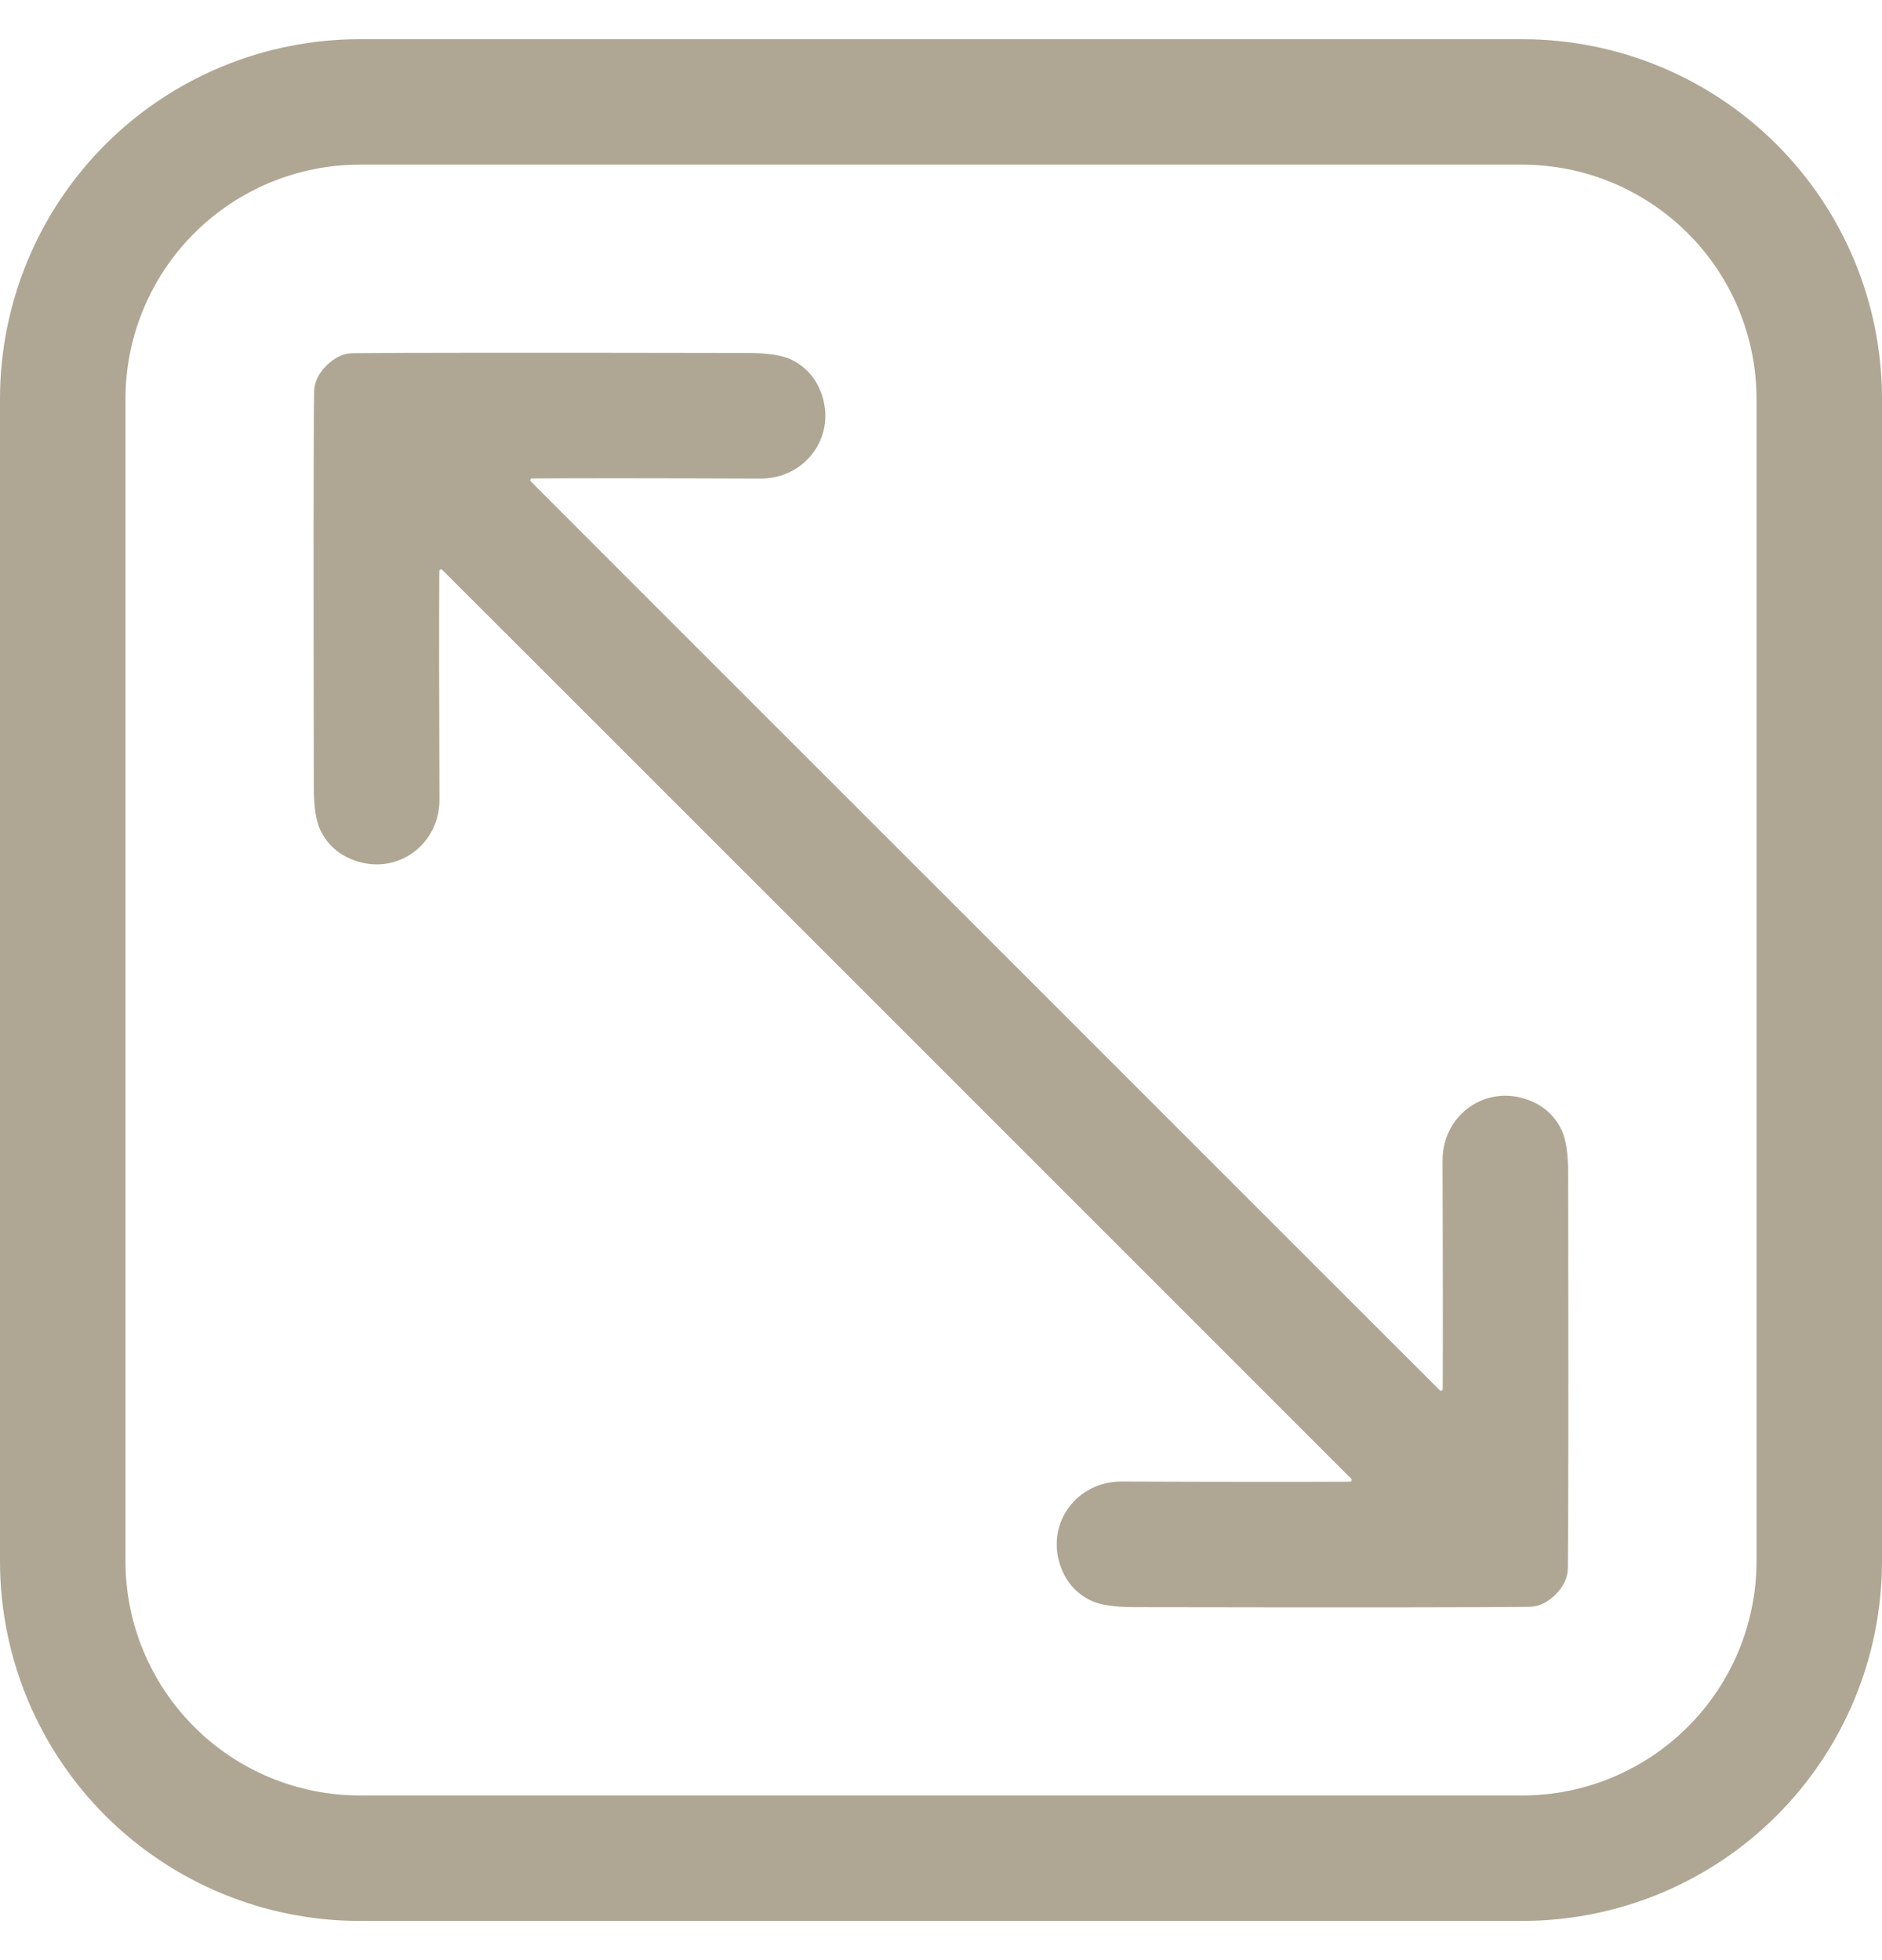
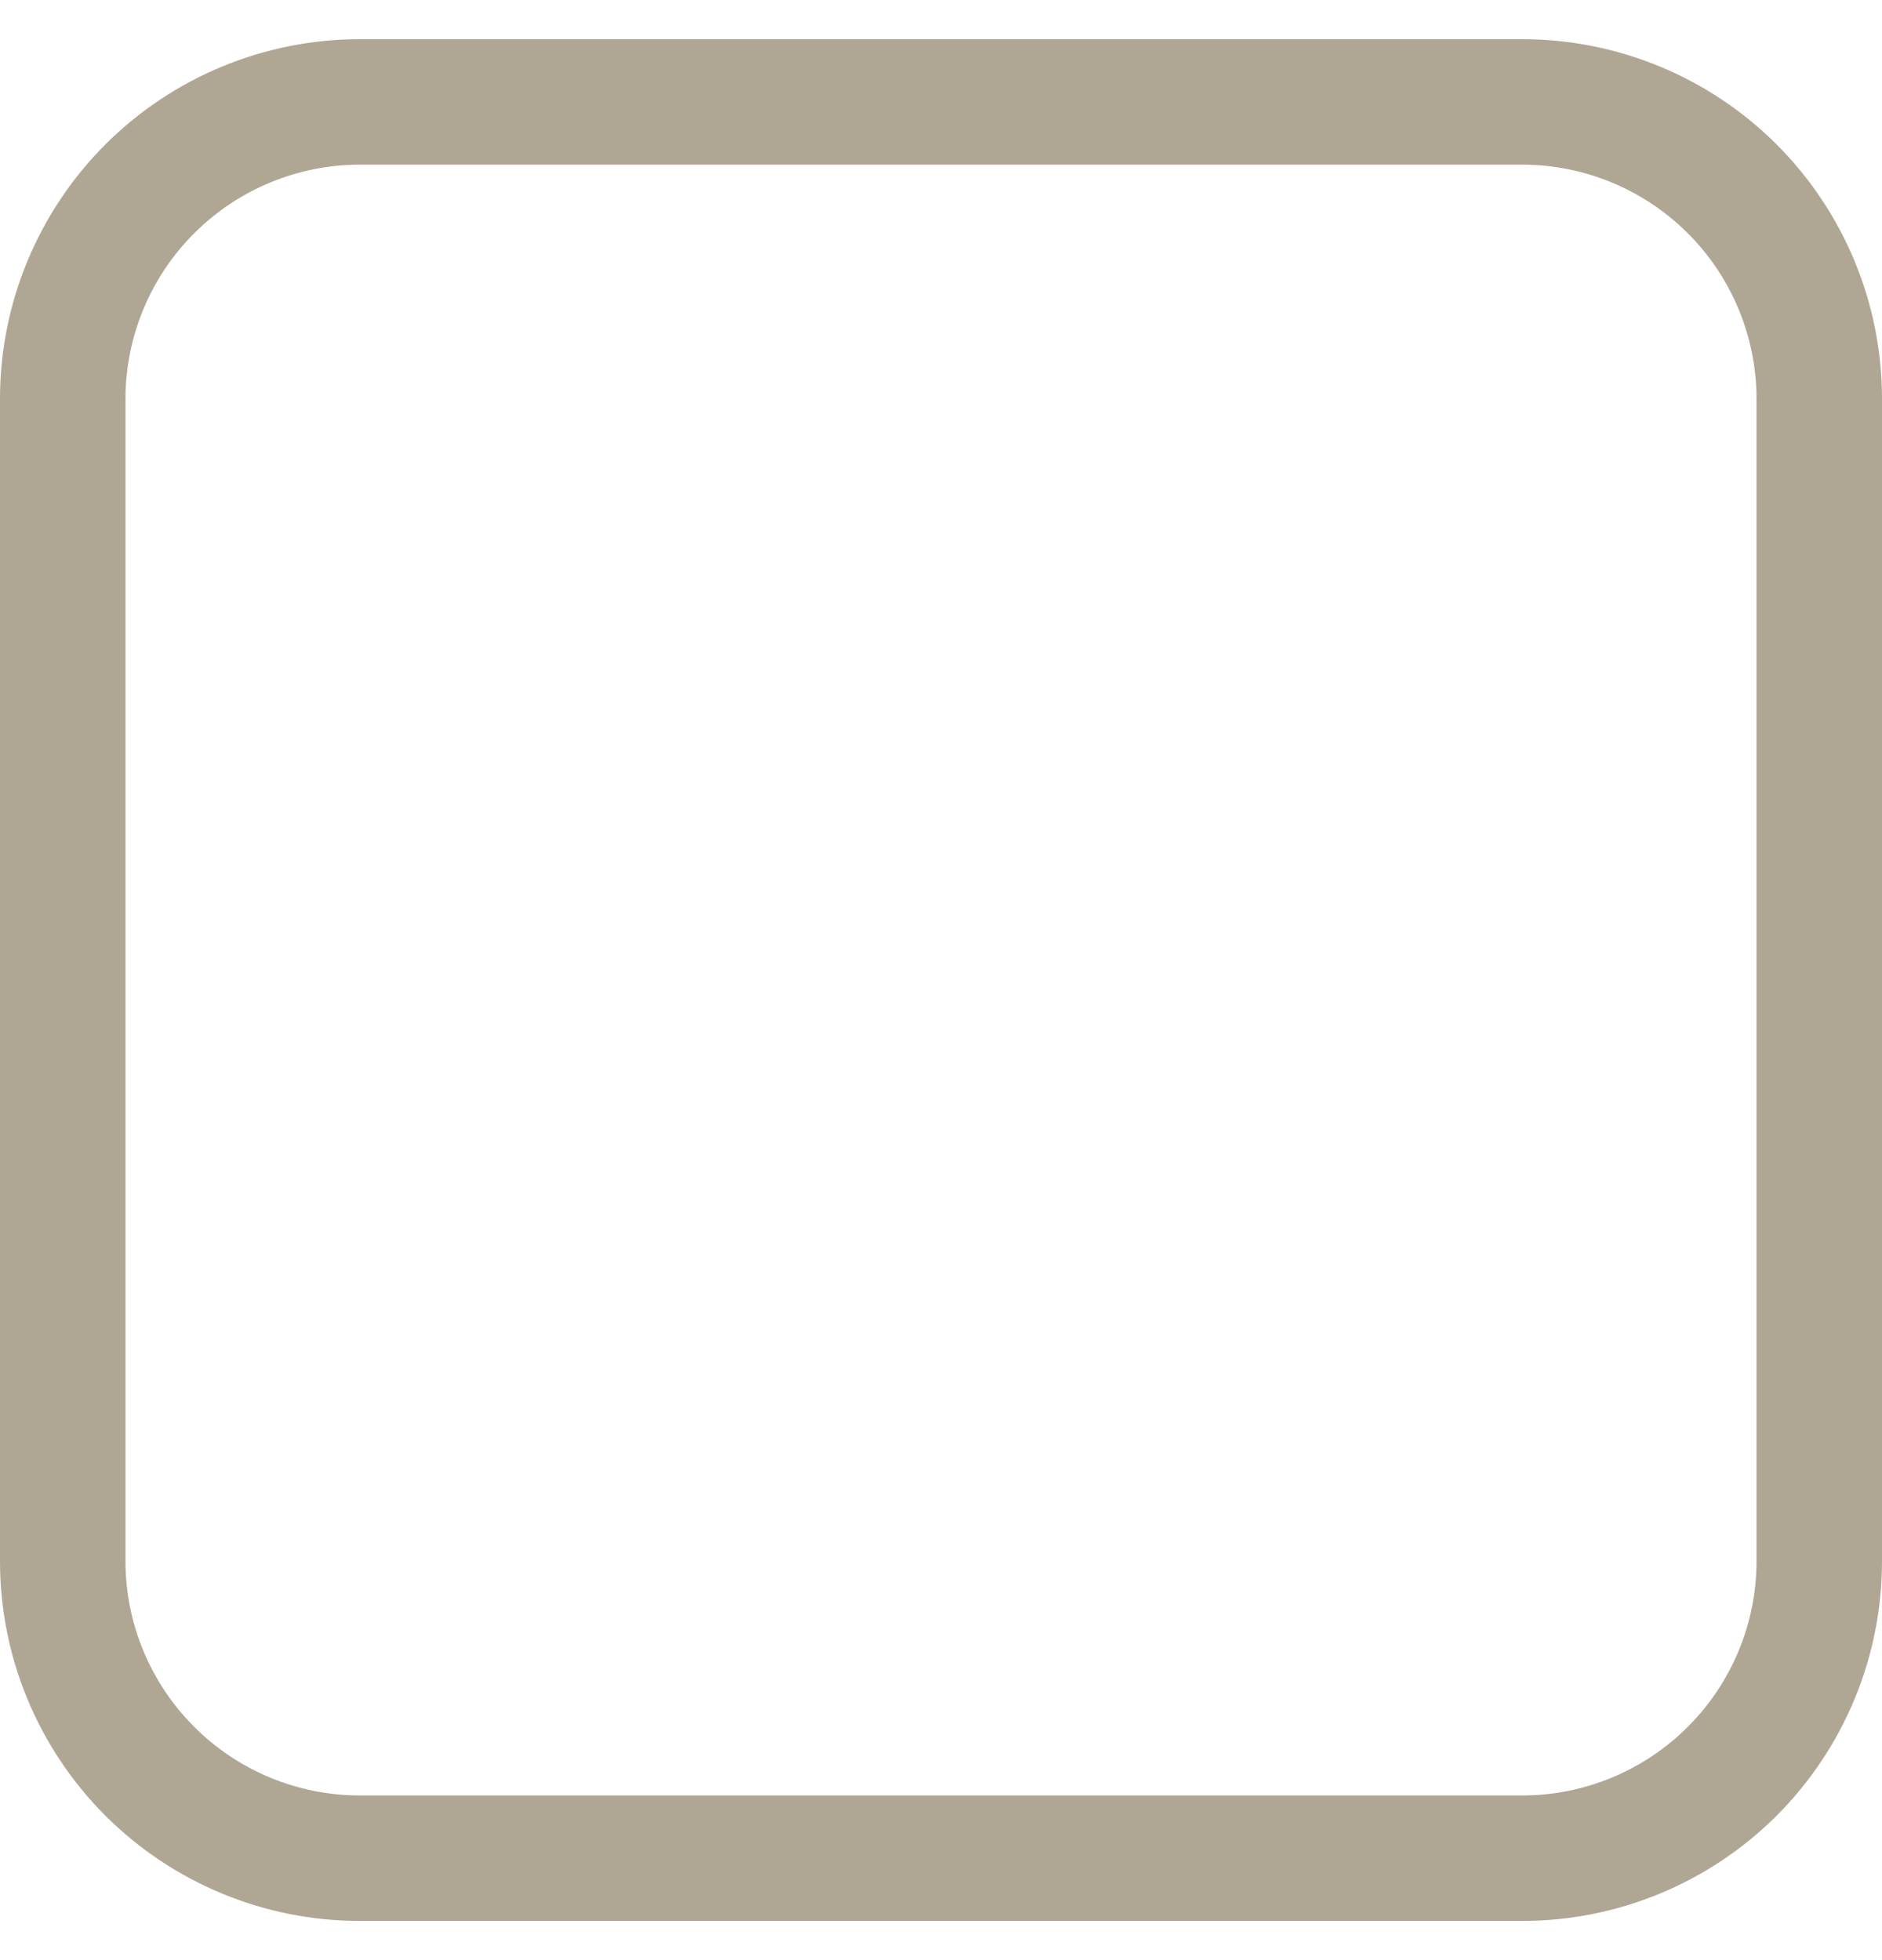
<svg xmlns="http://www.w3.org/2000/svg" width="24" height="25" viewBox="0 0 24 25" fill="none">
  <path d="M24 5.087V19.913C24 21.13 23.517 22.296 22.657 23.157C21.796 24.017 20.63 24.5 19.413 24.5H4.587C3.37 24.5 2.204 24.017 1.343 23.157C0.483 22.296 0 21.13 0 19.913V5.087C0 3.87 0.483 2.704 1.343 1.843C2.204 0.983 3.37 0.5 4.587 0.5H19.413C20.63 0.5 21.796 0.983 22.657 1.843C23.517 2.704 24 3.87 24 5.087ZM19.41 22.9C20.203 22.9 20.963 22.585 21.524 22.024C22.085 21.463 22.4 20.703 22.4 19.91V5.09C22.4 4.297 22.085 3.536 21.524 2.976C20.963 2.415 20.203 2.1 19.41 2.1H4.59C3.797 2.1 3.036 2.415 2.476 2.976C1.915 3.536 1.6 4.297 1.6 5.09V19.91C1.6 20.703 1.915 21.463 2.476 22.024C3.036 22.585 3.797 22.9 4.59 22.9H19.41Z" fill="#AFA794" />
-   <path d="M12.564 11.936C16.308 15.681 18.24 17.613 18.361 17.732C18.364 17.735 18.368 17.737 18.372 17.738C18.376 17.738 18.38 17.738 18.384 17.736C18.388 17.735 18.391 17.732 18.394 17.729C18.396 17.725 18.398 17.721 18.398 17.717C18.401 17.11 18.4 16.138 18.396 14.8C18.395 14.238 18.915 13.844 19.451 14.016C19.663 14.084 19.816 14.214 19.911 14.405C19.968 14.52 19.997 14.705 19.998 14.96C20.002 17.759 20.001 19.439 19.994 20C19.992 20.122 19.94 20.234 19.837 20.337C19.734 20.44 19.622 20.493 19.5 20.494C18.938 20.501 17.258 20.503 14.46 20.498C14.204 20.497 14.019 20.468 13.905 20.411C13.713 20.316 13.584 20.163 13.516 19.951C13.344 19.415 13.738 18.895 14.3 18.896C15.638 18.901 16.61 18.901 17.217 18.898C17.221 18.898 17.225 18.896 17.228 18.894C17.232 18.892 17.235 18.888 17.236 18.884C17.238 18.88 17.238 18.876 17.237 18.872C17.236 18.868 17.235 18.864 17.232 18.861C17.112 18.74 15.18 16.808 11.436 13.064C7.692 9.319 5.759 7.387 5.639 7.268C5.636 7.265 5.632 7.263 5.628 7.262C5.624 7.262 5.619 7.262 5.615 7.264C5.612 7.265 5.608 7.268 5.606 7.271C5.603 7.275 5.602 7.279 5.602 7.283C5.598 7.89 5.599 8.862 5.604 10.2C5.605 10.762 5.085 11.156 4.549 10.984C4.337 10.916 4.183 10.786 4.089 10.595C4.031 10.48 4.002 10.295 4.002 10.04C3.997 7.241 3.998 5.561 4.006 5C4.007 4.878 4.059 4.766 4.163 4.663C4.266 4.559 4.379 4.506 4.501 4.505C5.062 4.498 6.742 4.497 9.541 4.502C9.796 4.503 9.981 4.532 10.096 4.589C10.287 4.684 10.417 4.837 10.485 5.049C10.656 5.585 10.262 6.105 9.7 6.104C8.362 6.099 7.389 6.099 6.783 6.102C6.779 6.102 6.775 6.104 6.771 6.106C6.768 6.108 6.765 6.112 6.763 6.116C6.762 6.12 6.761 6.124 6.762 6.128C6.763 6.132 6.765 6.136 6.768 6.139C6.887 6.26 8.819 8.192 12.564 11.936Z" fill="#AFA794" />
</svg>